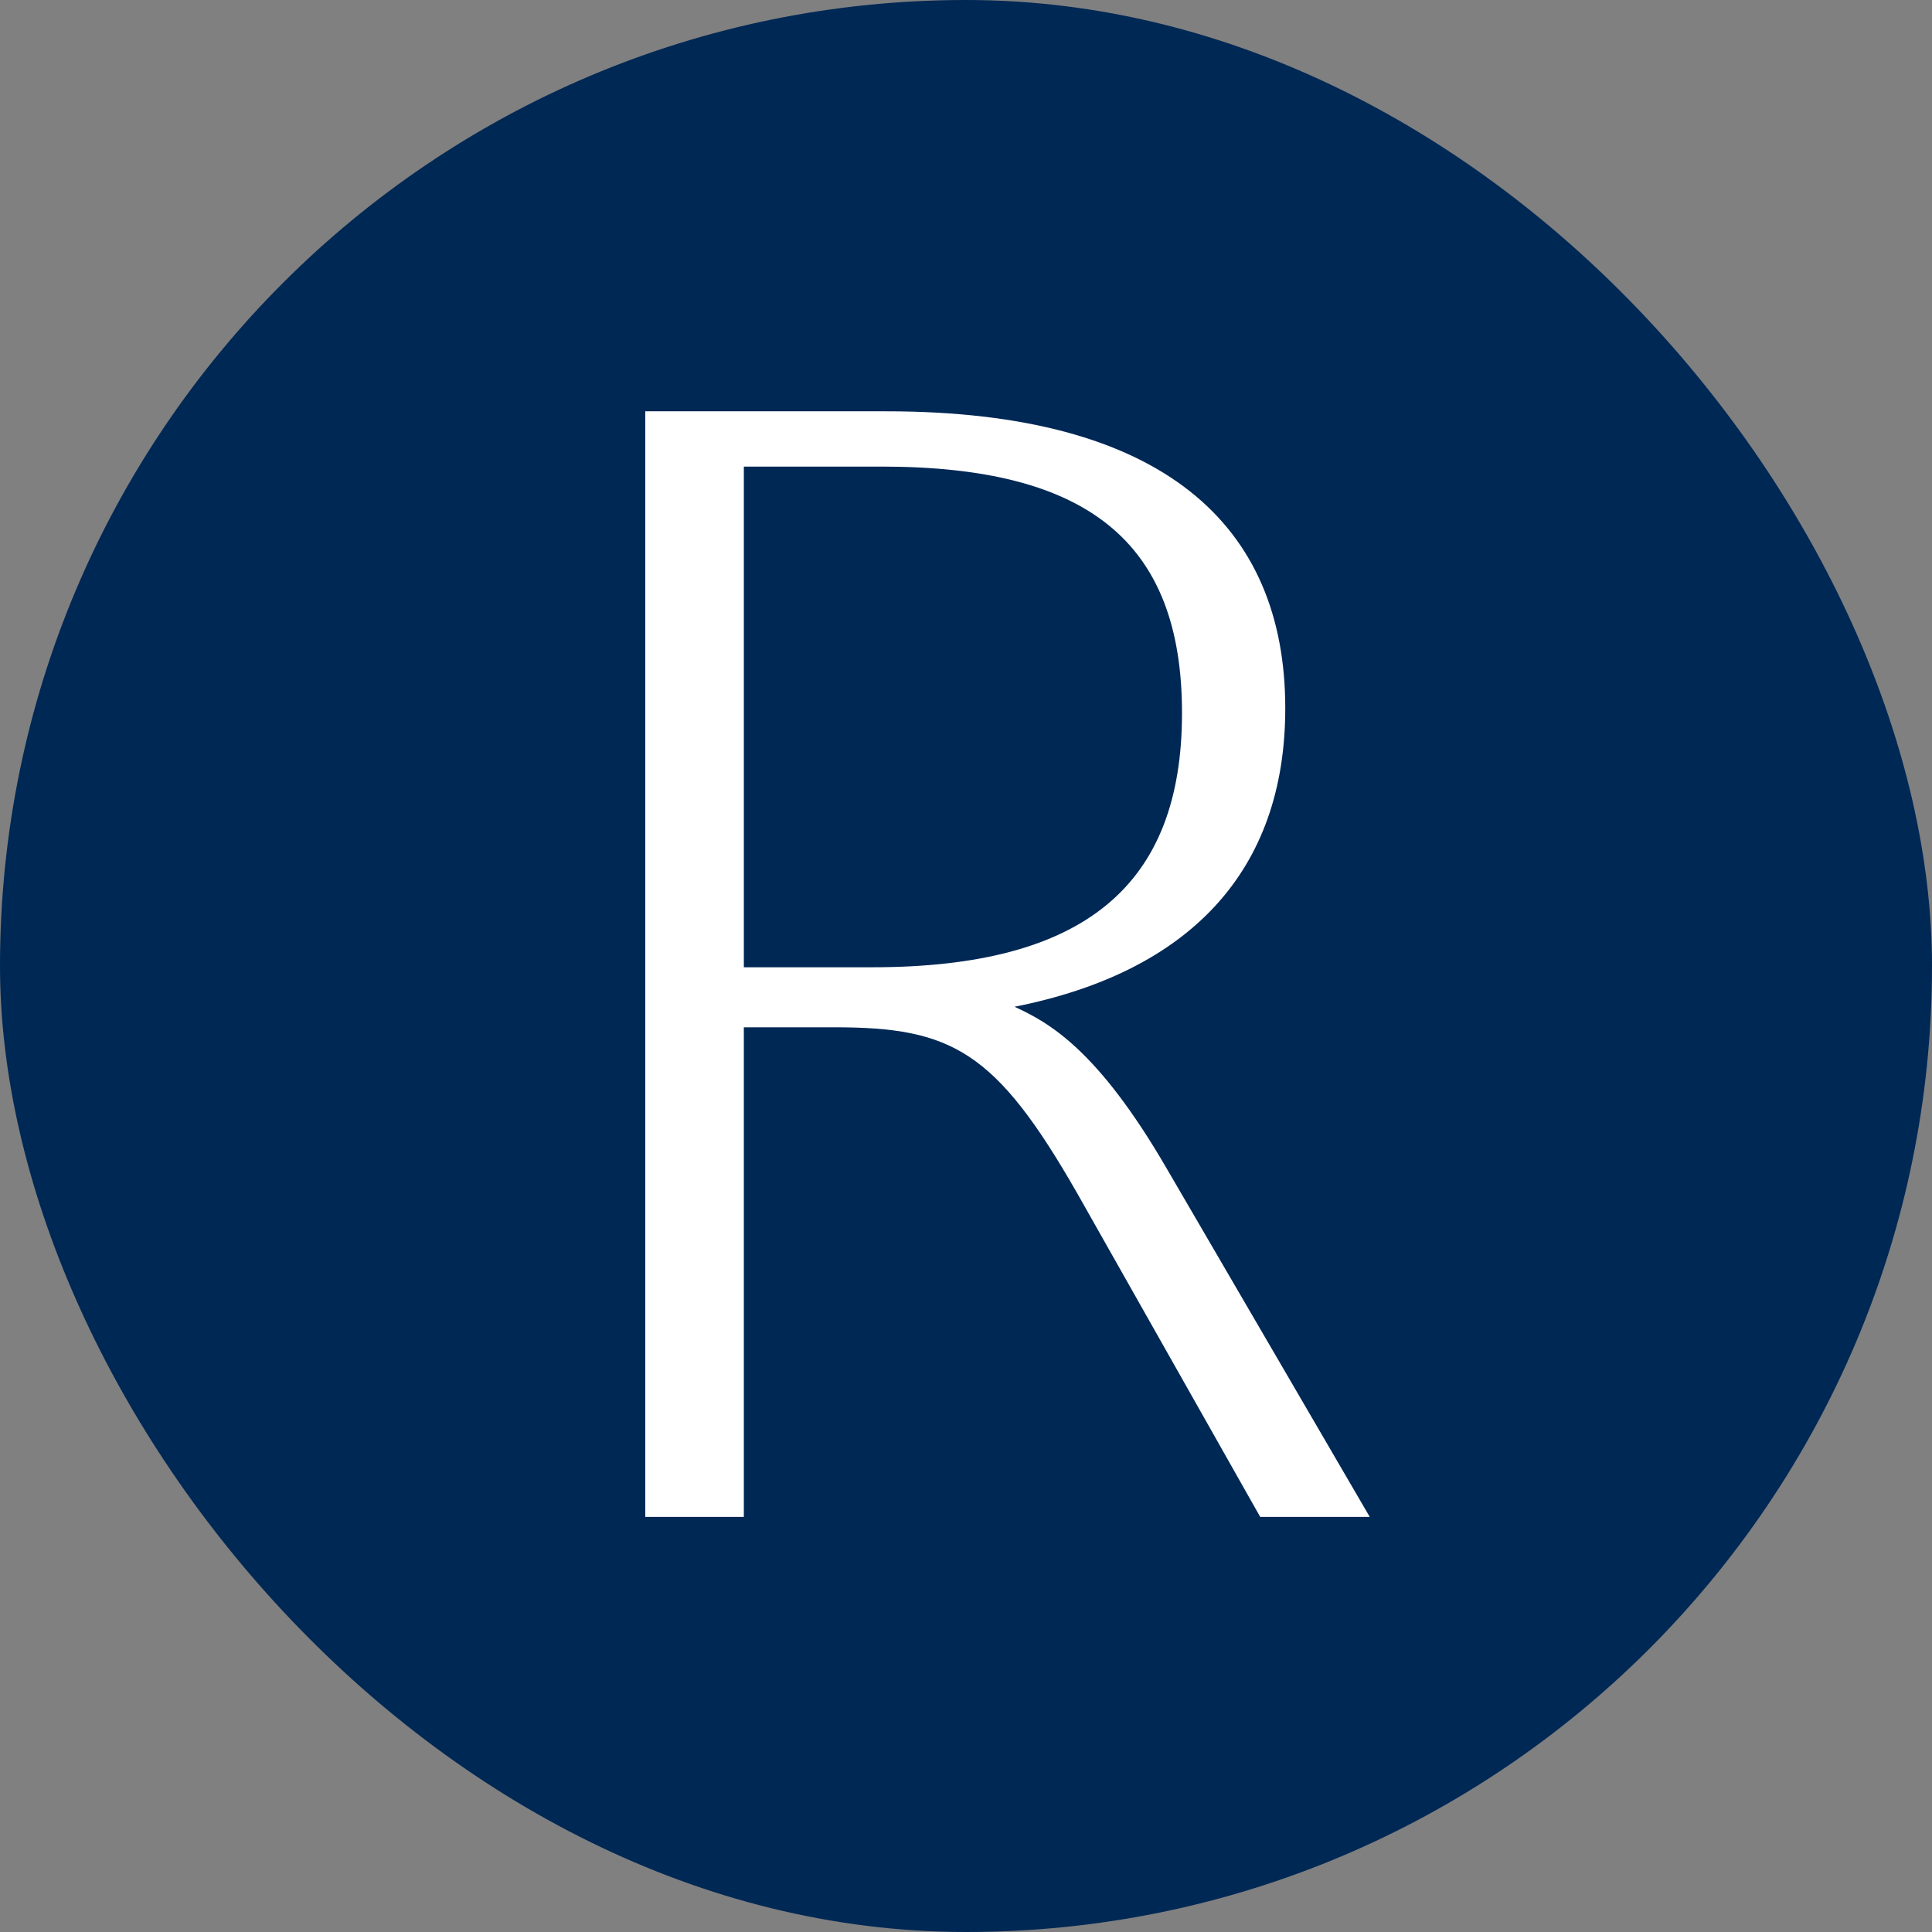
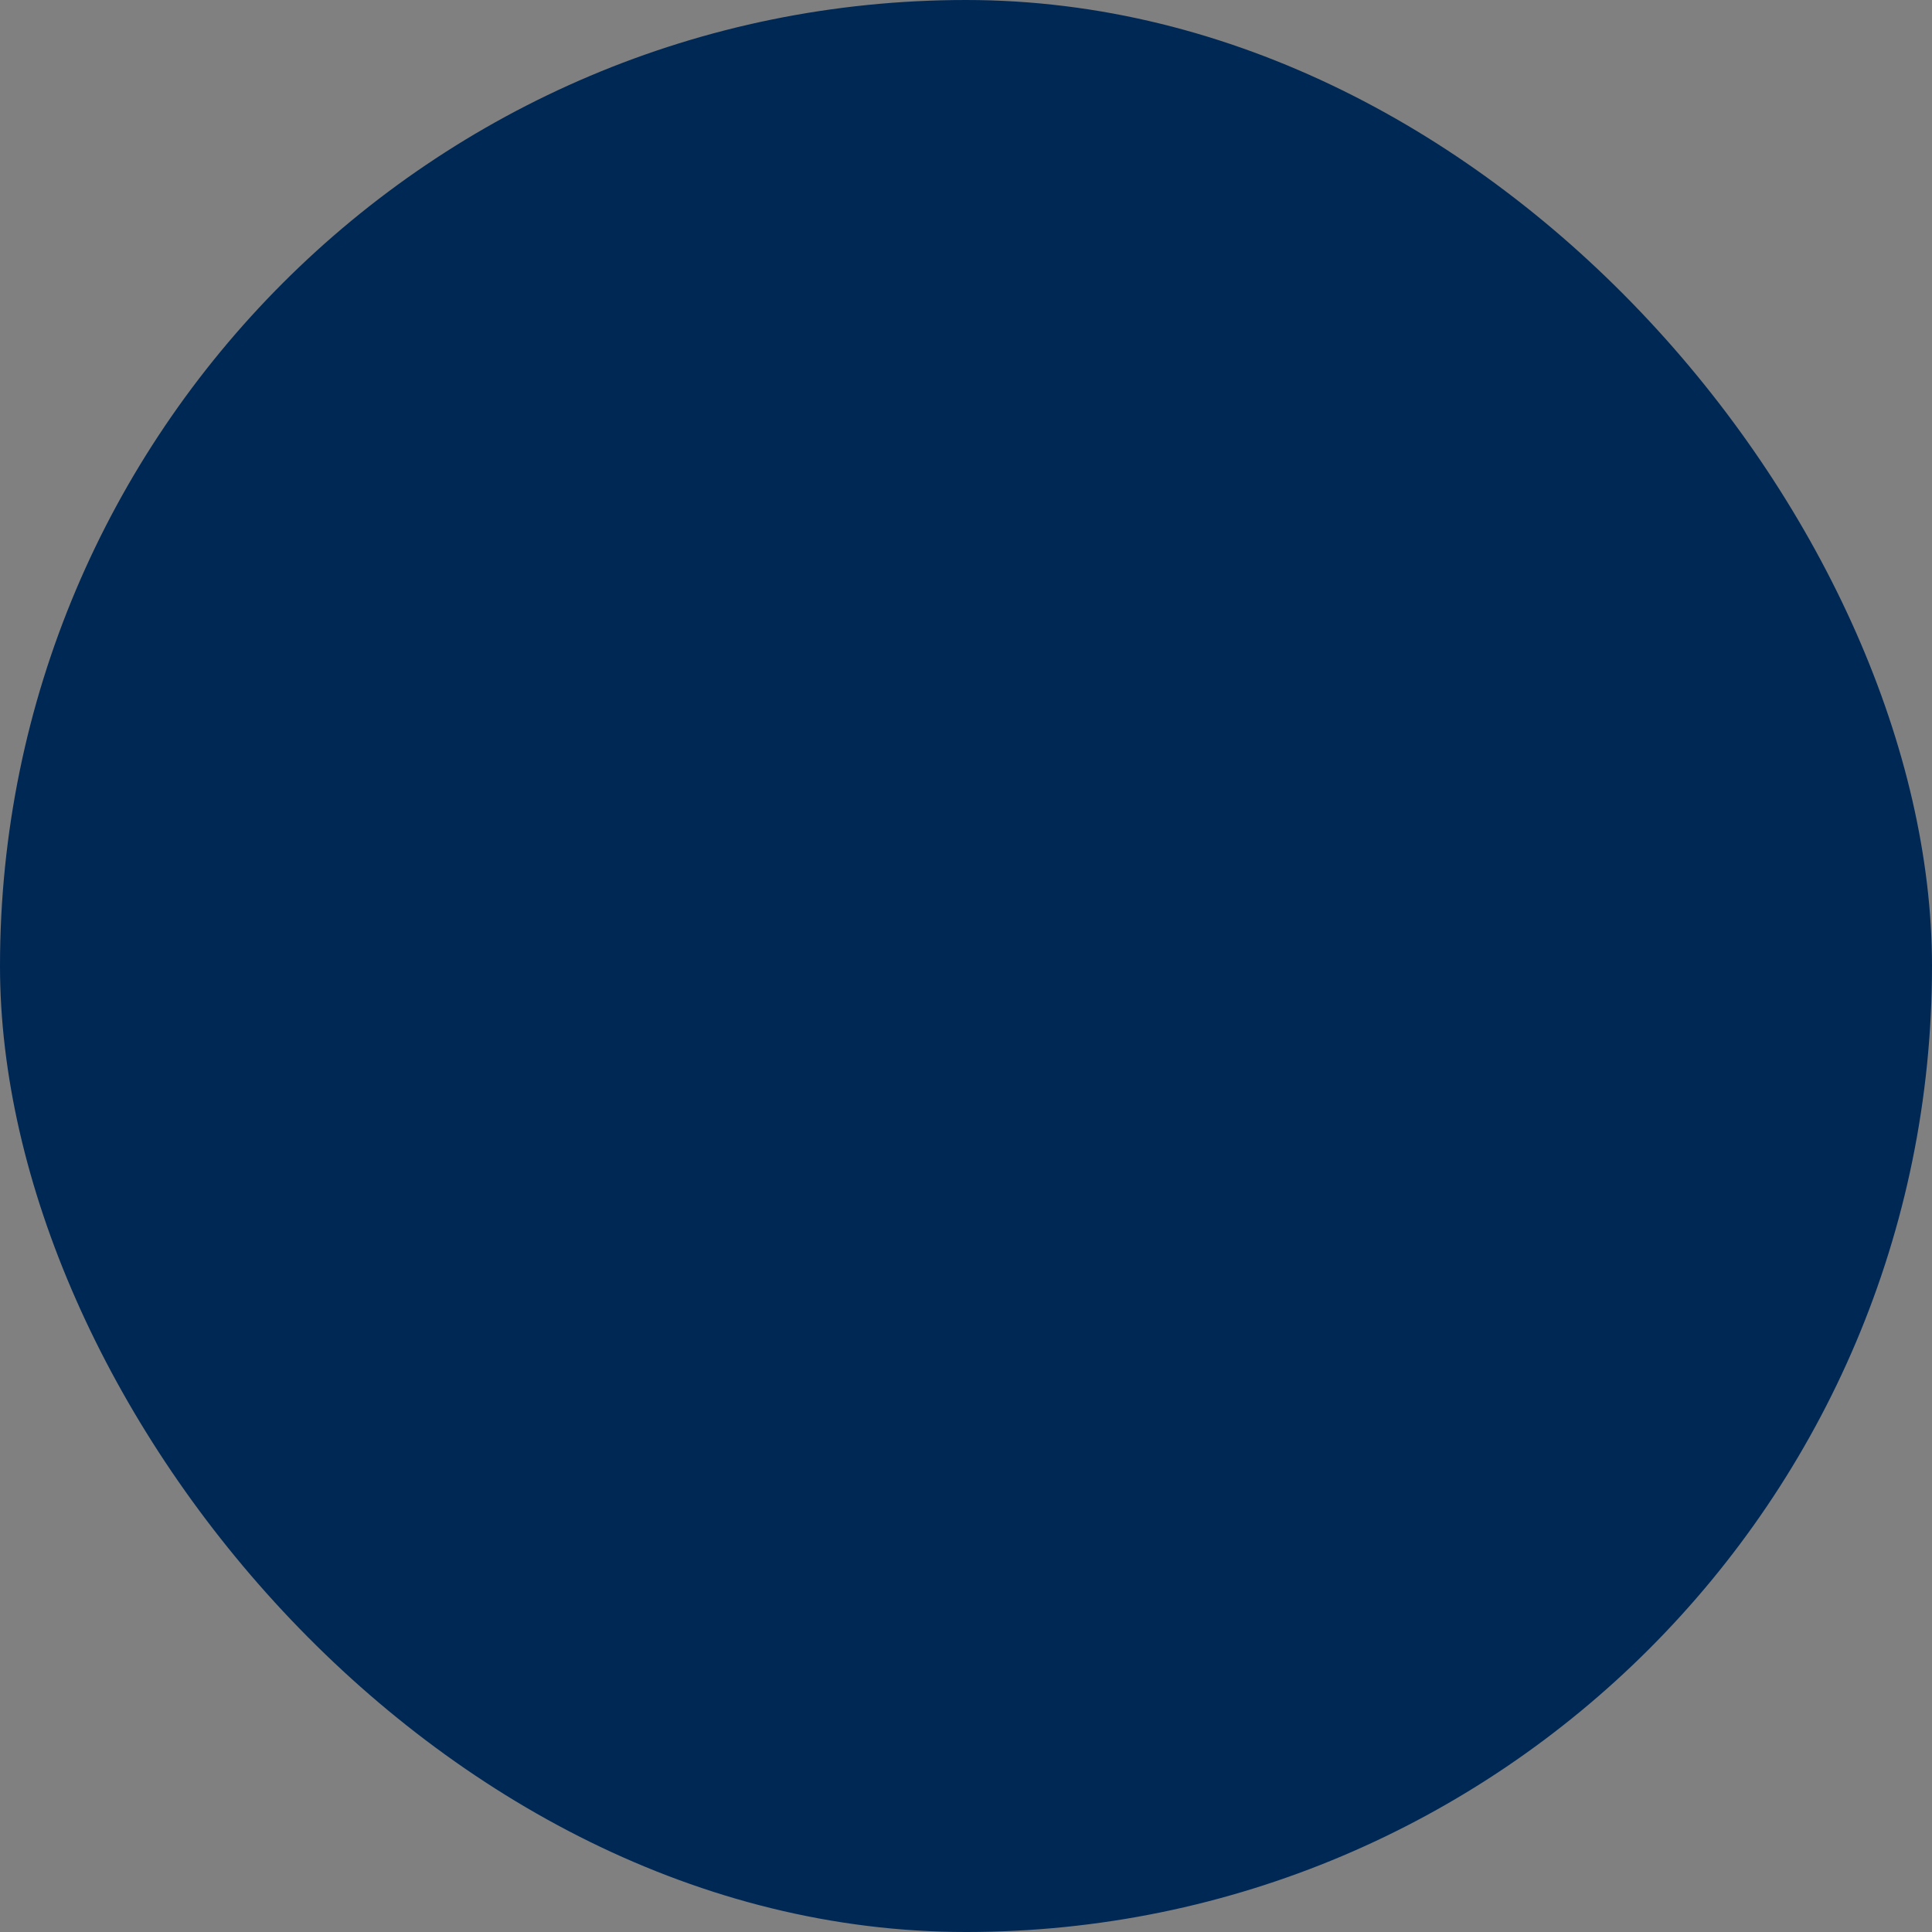
<svg xmlns="http://www.w3.org/2000/svg" width="512" height="512" viewBox="0 0 512 512" fill="none">
  <rect x="0" y="0" width="512" height="512" fill="#808080" stroke="none" />
  <rect width="512" height="512" rx="256" fill="#002855" />
-   <path d="M268.867 266.8C315.315 257.59 340.609 230.801 340.609 187.692C340.609 139.136 308.265 109 234.864 109H171V401.996H197.124V272.242H221.177C252.28 272.242 263.887 278.52 285.453 316.193L333.972 402H363L309.09 309.498C290.845 278.104 277.987 270.989 268.862 266.804L268.867 266.8ZM231.131 256.337H197.128V123.652H233.623C287.945 123.652 313.244 143.325 313.244 188.949C313.244 234.574 287.533 256.337 231.135 256.337H231.131Z" fill="white" />
</svg>